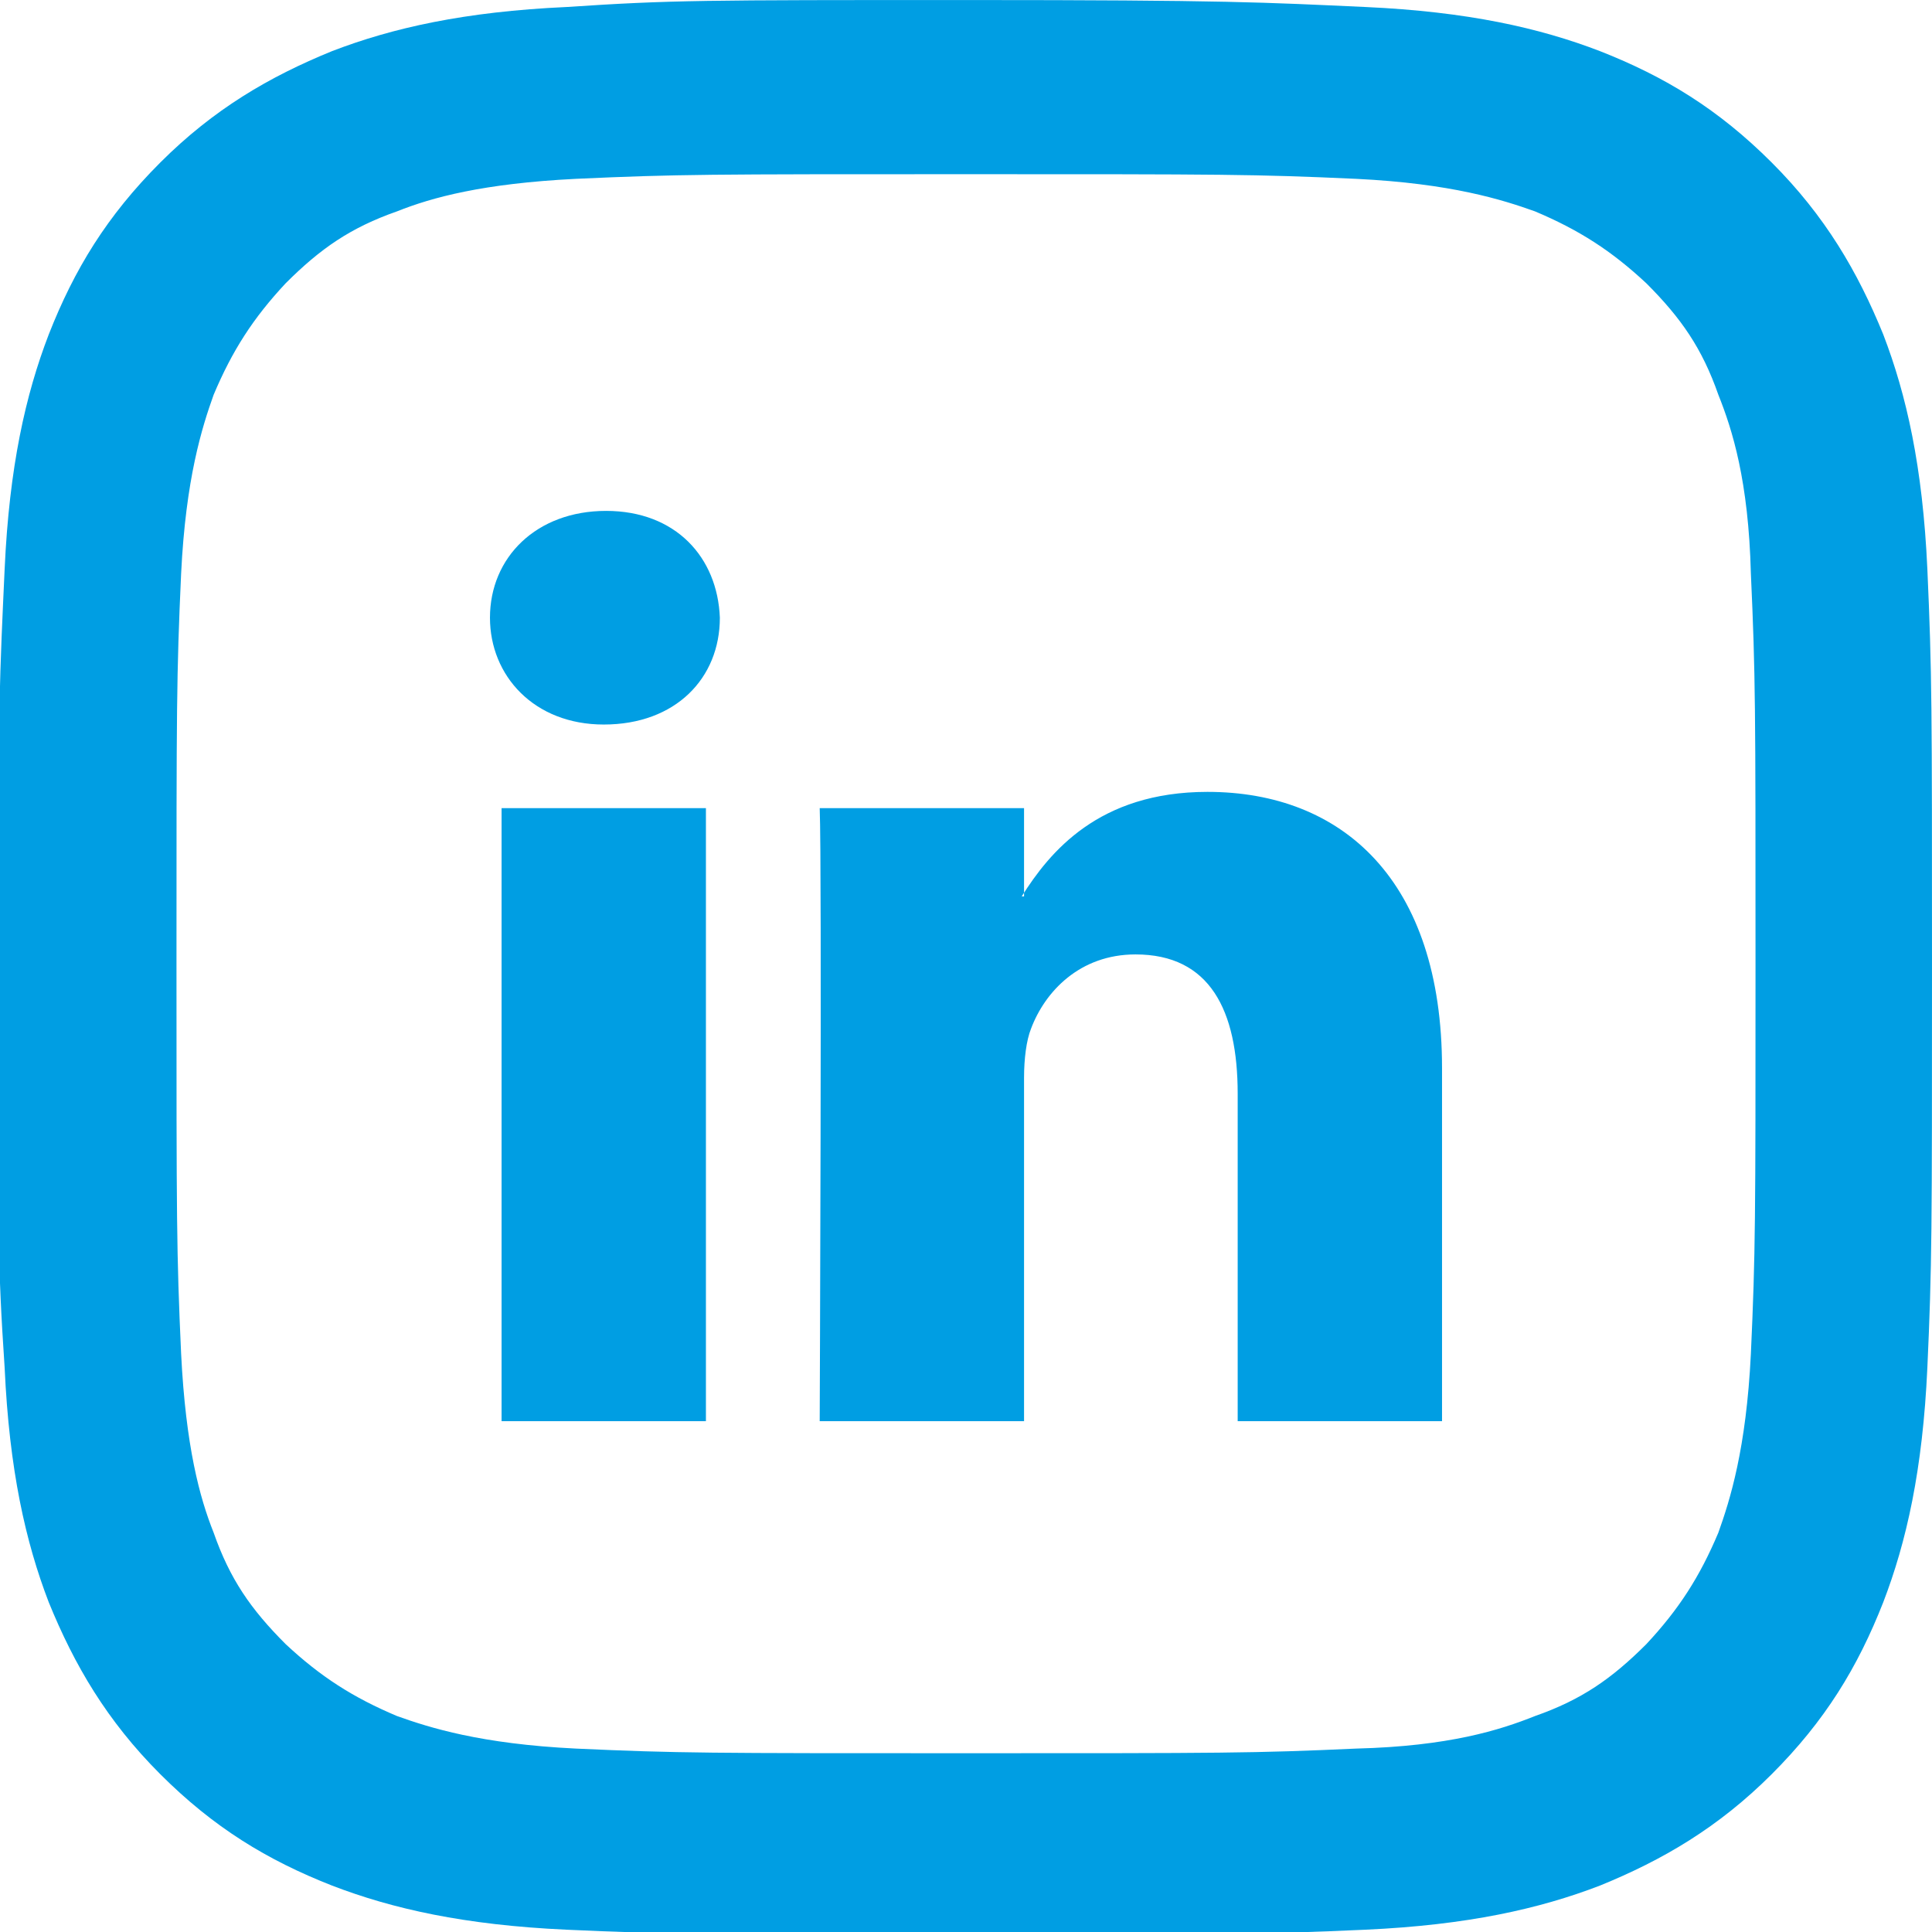
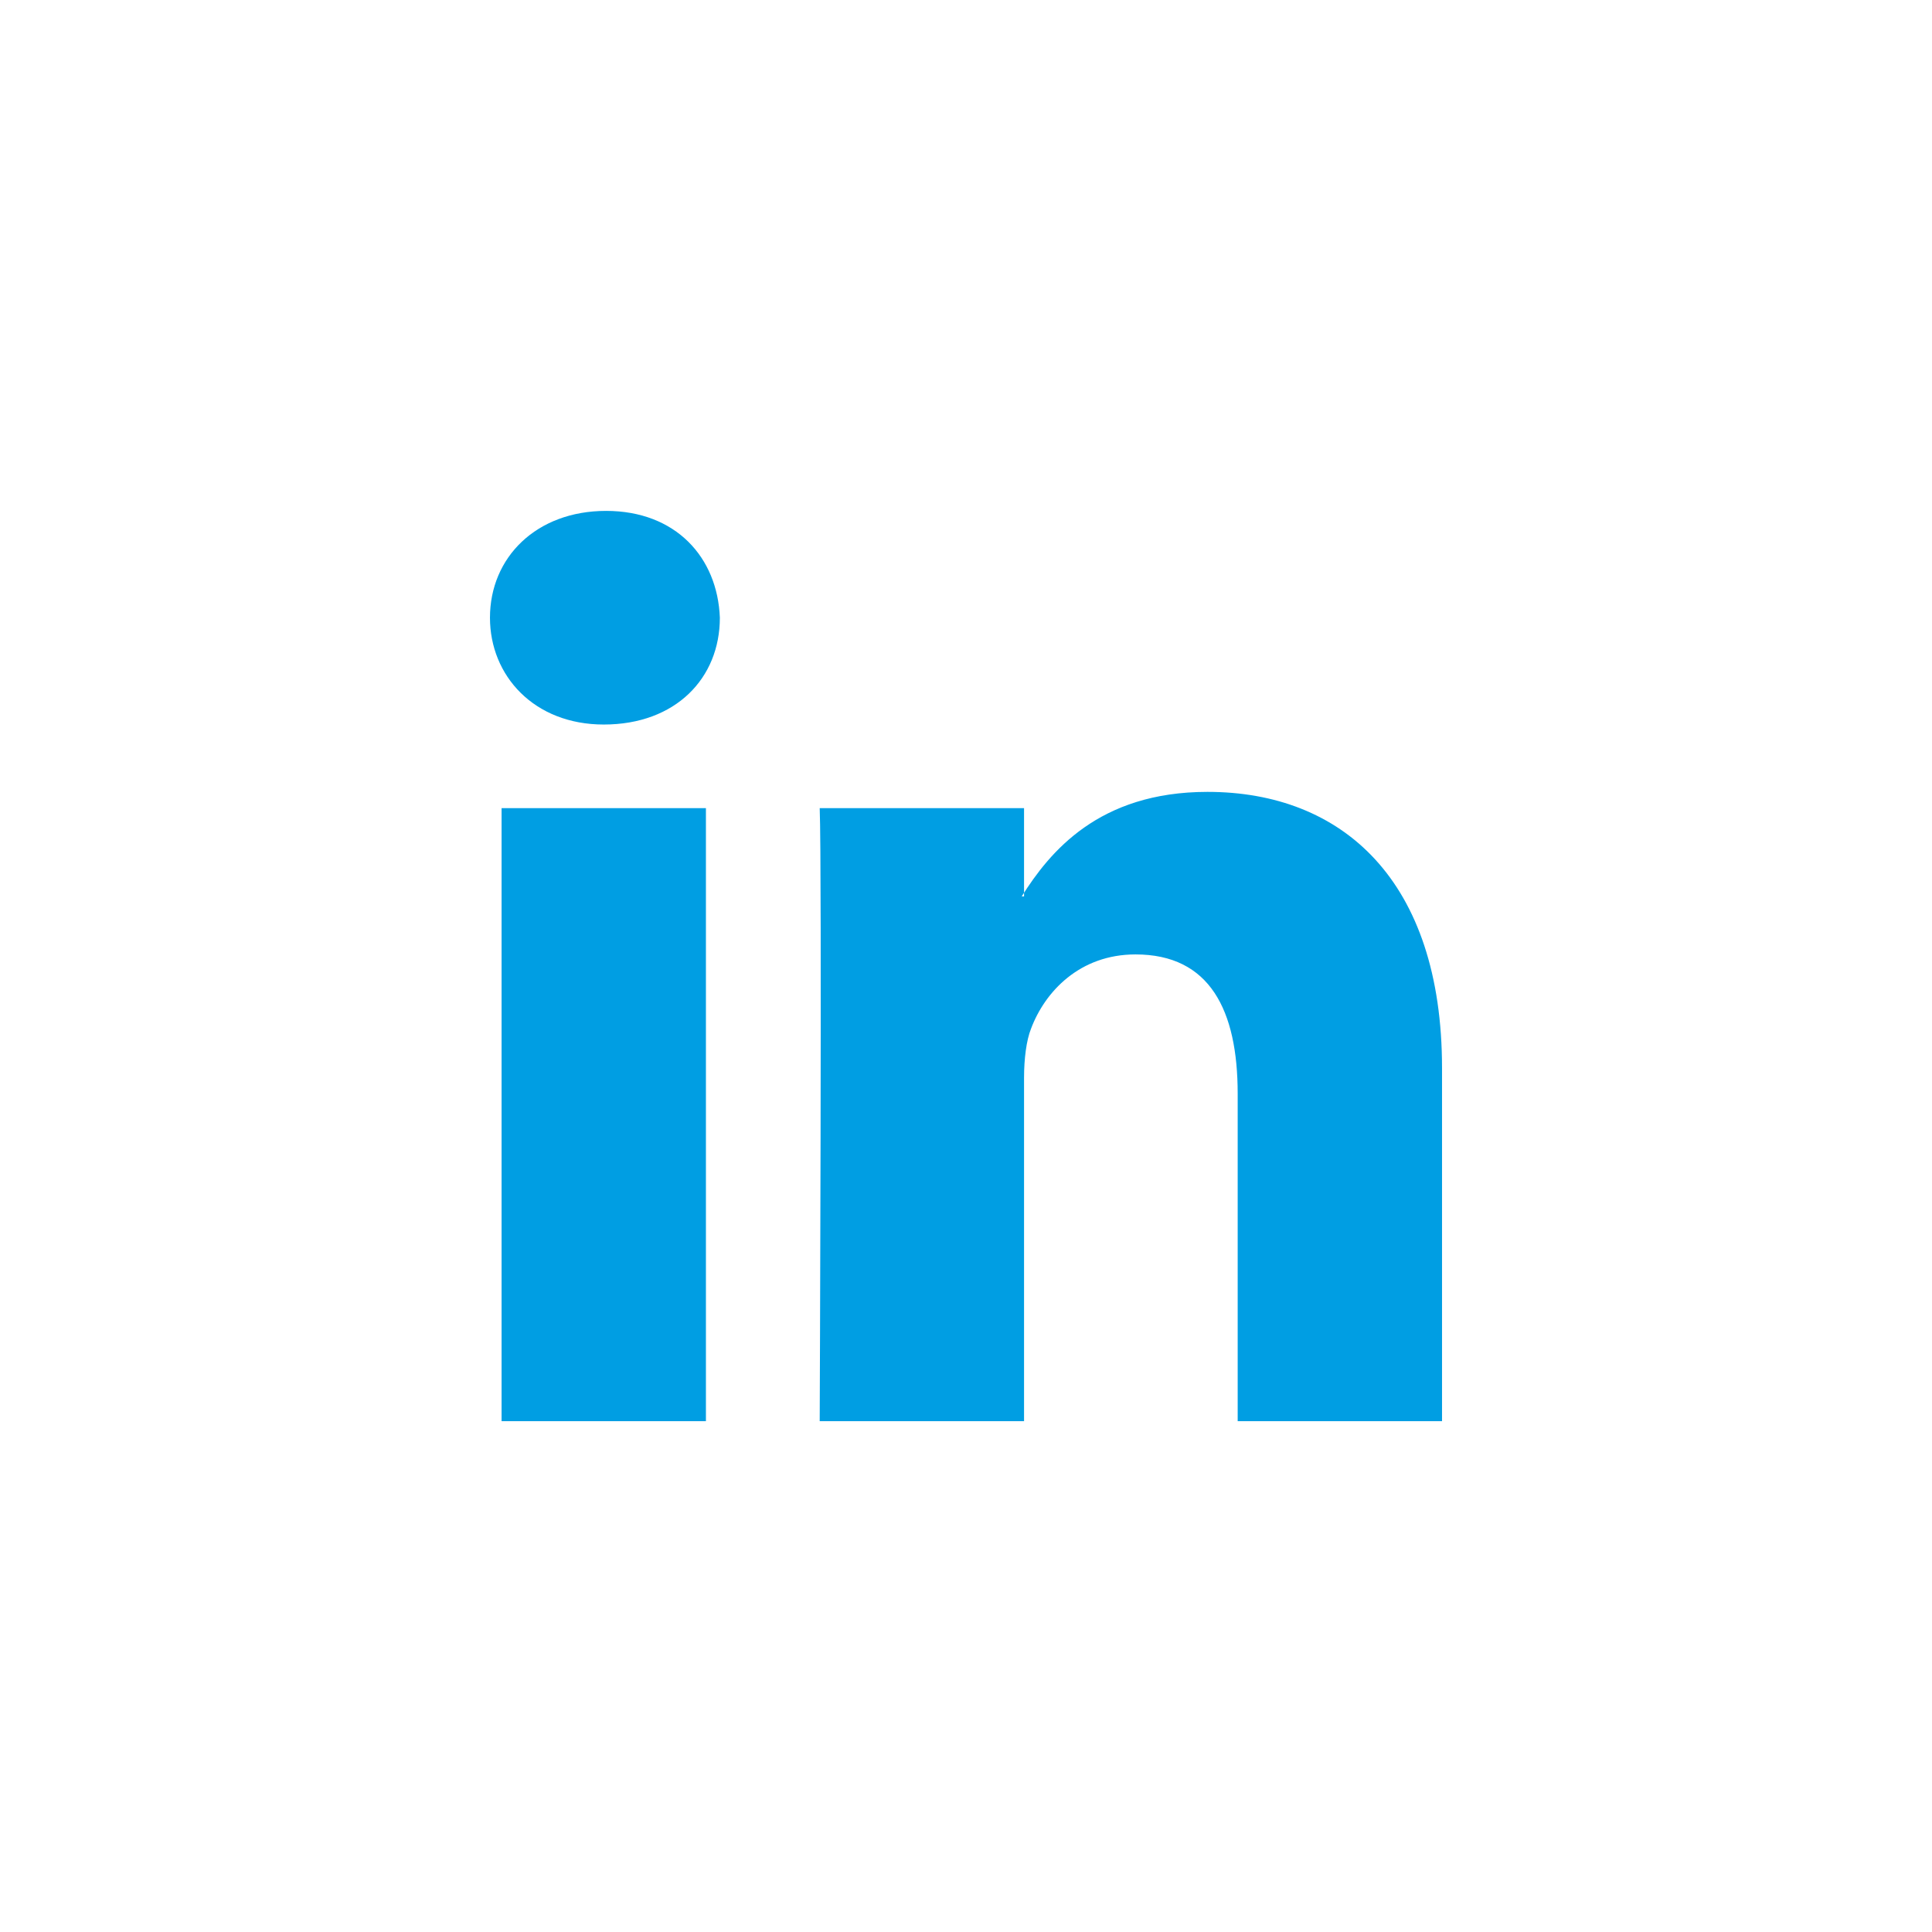
<svg xmlns="http://www.w3.org/2000/svg" xml:space="preserve" width="84.66mm" height="84.663mm" version="1.1" style="shape-rendering:geometricPrecision; text-rendering:geometricPrecision; image-rendering:optimizeQuality; fill-rule:evenodd; clip-rule:evenodd" viewBox="0 0 832 832">
  <defs>
    <style type="text/css">
   
    .fil0 {fill:#009EE3}
   
  </style>
  </defs>
  <g id="Layer_x0020_1">
    <g id="_2492964829696">
-       <path class="fil0" d="M416 0c-113,0 -127,0 -172,3 -44,2 -75,9 -101,19 -27,11 -51,25 -74,48 -23,23 -37,46 -48,74 -10,26 -17,57 -19,101 -2,44 -3,59 -3,172 0,113 0,127 3,172 2,44 9,75 19,101 11,27 25,51 48,74 23,23 46,37 74,48 26,10 57,17 101,19 44,2 59,2 172,2 113,0 127,0 172,-2 44,-2 75,-9 101,-19 27,-11 51,-25 74,-48 23,-23 37,-46 48,-74 10,-26 17,-57 19,-101 2,-44 2,-59 2,-172 0,-113 0,-127 -2,-172 -2,-44 -9,-75 -19,-101 -11,-27 -25,-51 -48,-74 -23,-23 -46,-37 -74,-48 -26,-10 -57,-17 -101,-19 -44,-2 -59,-3 -172,-3l0 0zm0 75c111,0 124,0 168,2 41,2 63,9 77,14 19,8 33,17 48,31 15,15 24,28 31,48 6,15 13,37 14,77 2,44 2,57 2,168 0,111 0,124 -2,168 -2,41 -9,63 -14,77 -8,19 -17,33 -31,48 -15,15 -28,24 -48,31 -15,6 -37,13 -77,14 -44,2 -57,2 -168,2 -111,0 -124,0 -168,-2 -41,-2 -63,-9 -77,-14 -19,-8 -33,-17 -48,-31 -15,-15 -24,-28 -31,-48 -6,-15 -12,-37 -14,-77 -2,-44 -2,-57 -2,-168 0,-111 0,-124 2,-168 2,-41 9,-63 14,-77 8,-19 17,-33 31,-48 15,-15 28,-24 48,-31 15,-6 37,-12 77,-14 44,-2 57,-2 168,-2z" />
      <path class="fil0" d="M260 312c31,0 50,-20 50,-46 -1,-26 -19,-46 -49,-46 -30,0 -50,20 -50,46 0,25 19,46 49,46l1 0zm44 300l0 -264 -88 0 0 264 88 0zm49 0l88 0 0 -148c0,-8 1,-16 3,-21 6,-16 21,-32 45,-32 32,0 44,24 44,60l0 141 88 0 0 -152c0,-81 -43,-119 -101,-119 -47,0 -68,26 -80,45l1 0 0 -38 -88 0c1,25 0,264 0,264l0 0z" />
    </g>
  </g>
</svg>